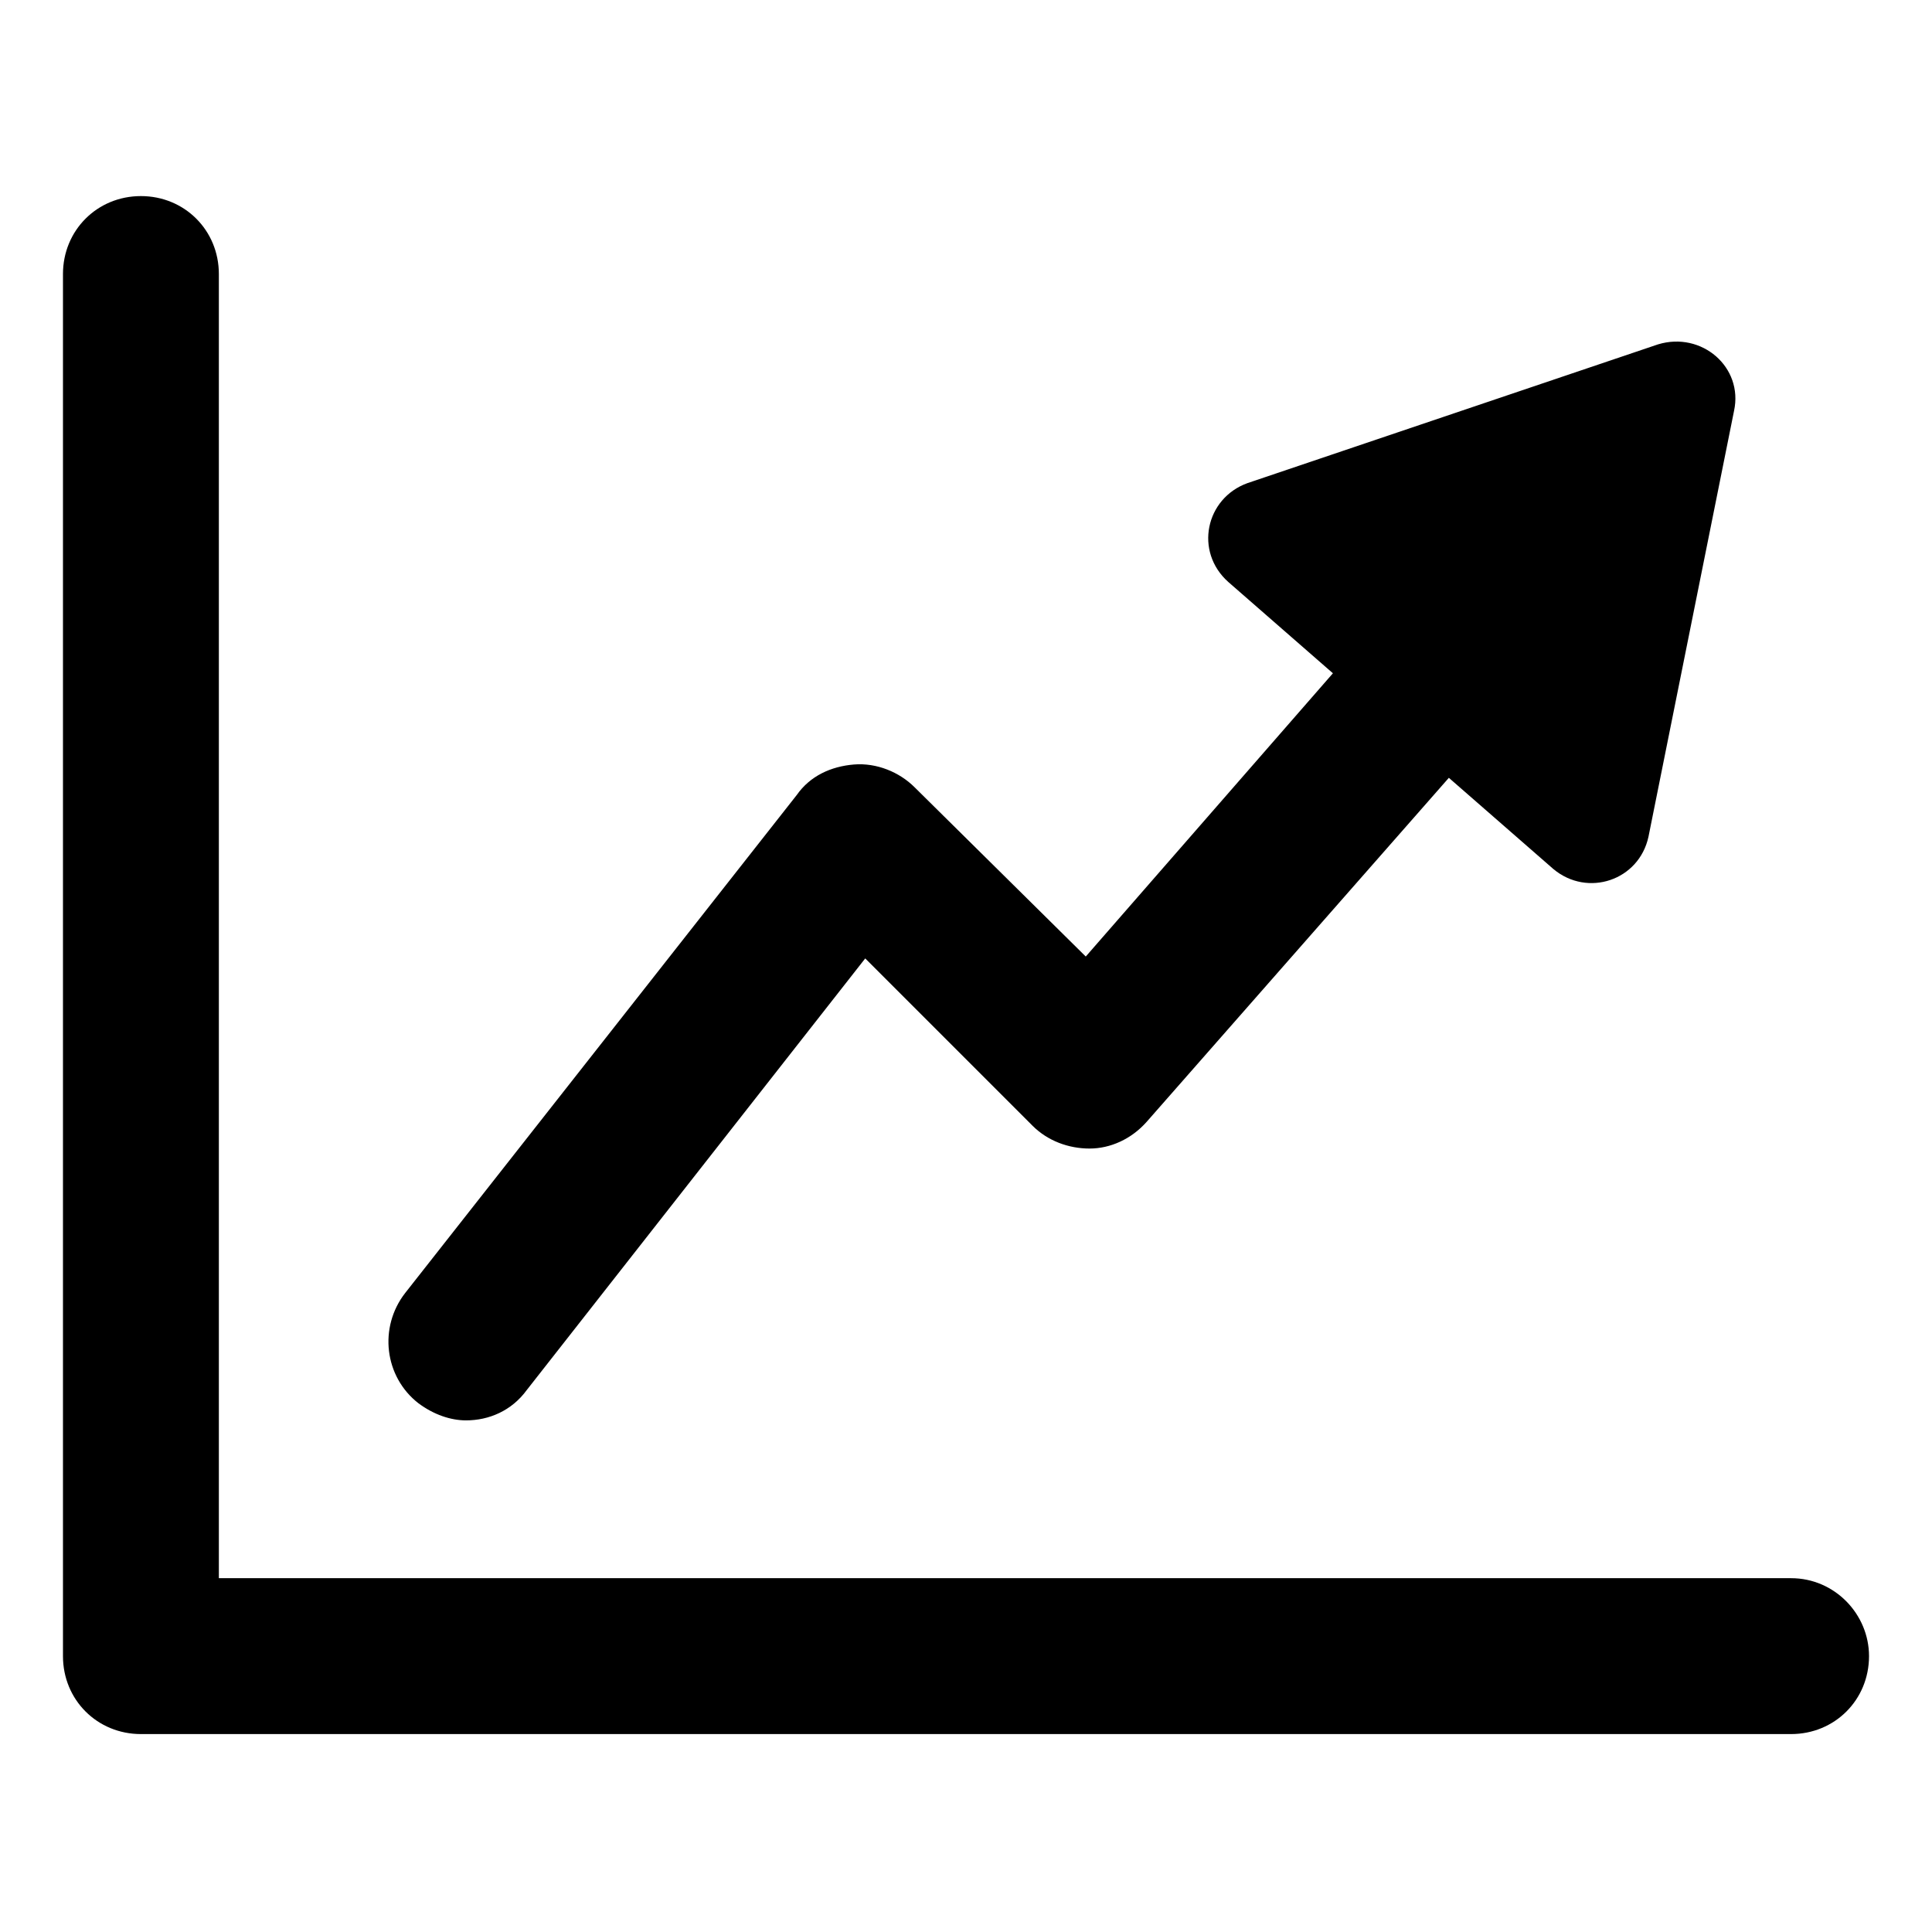
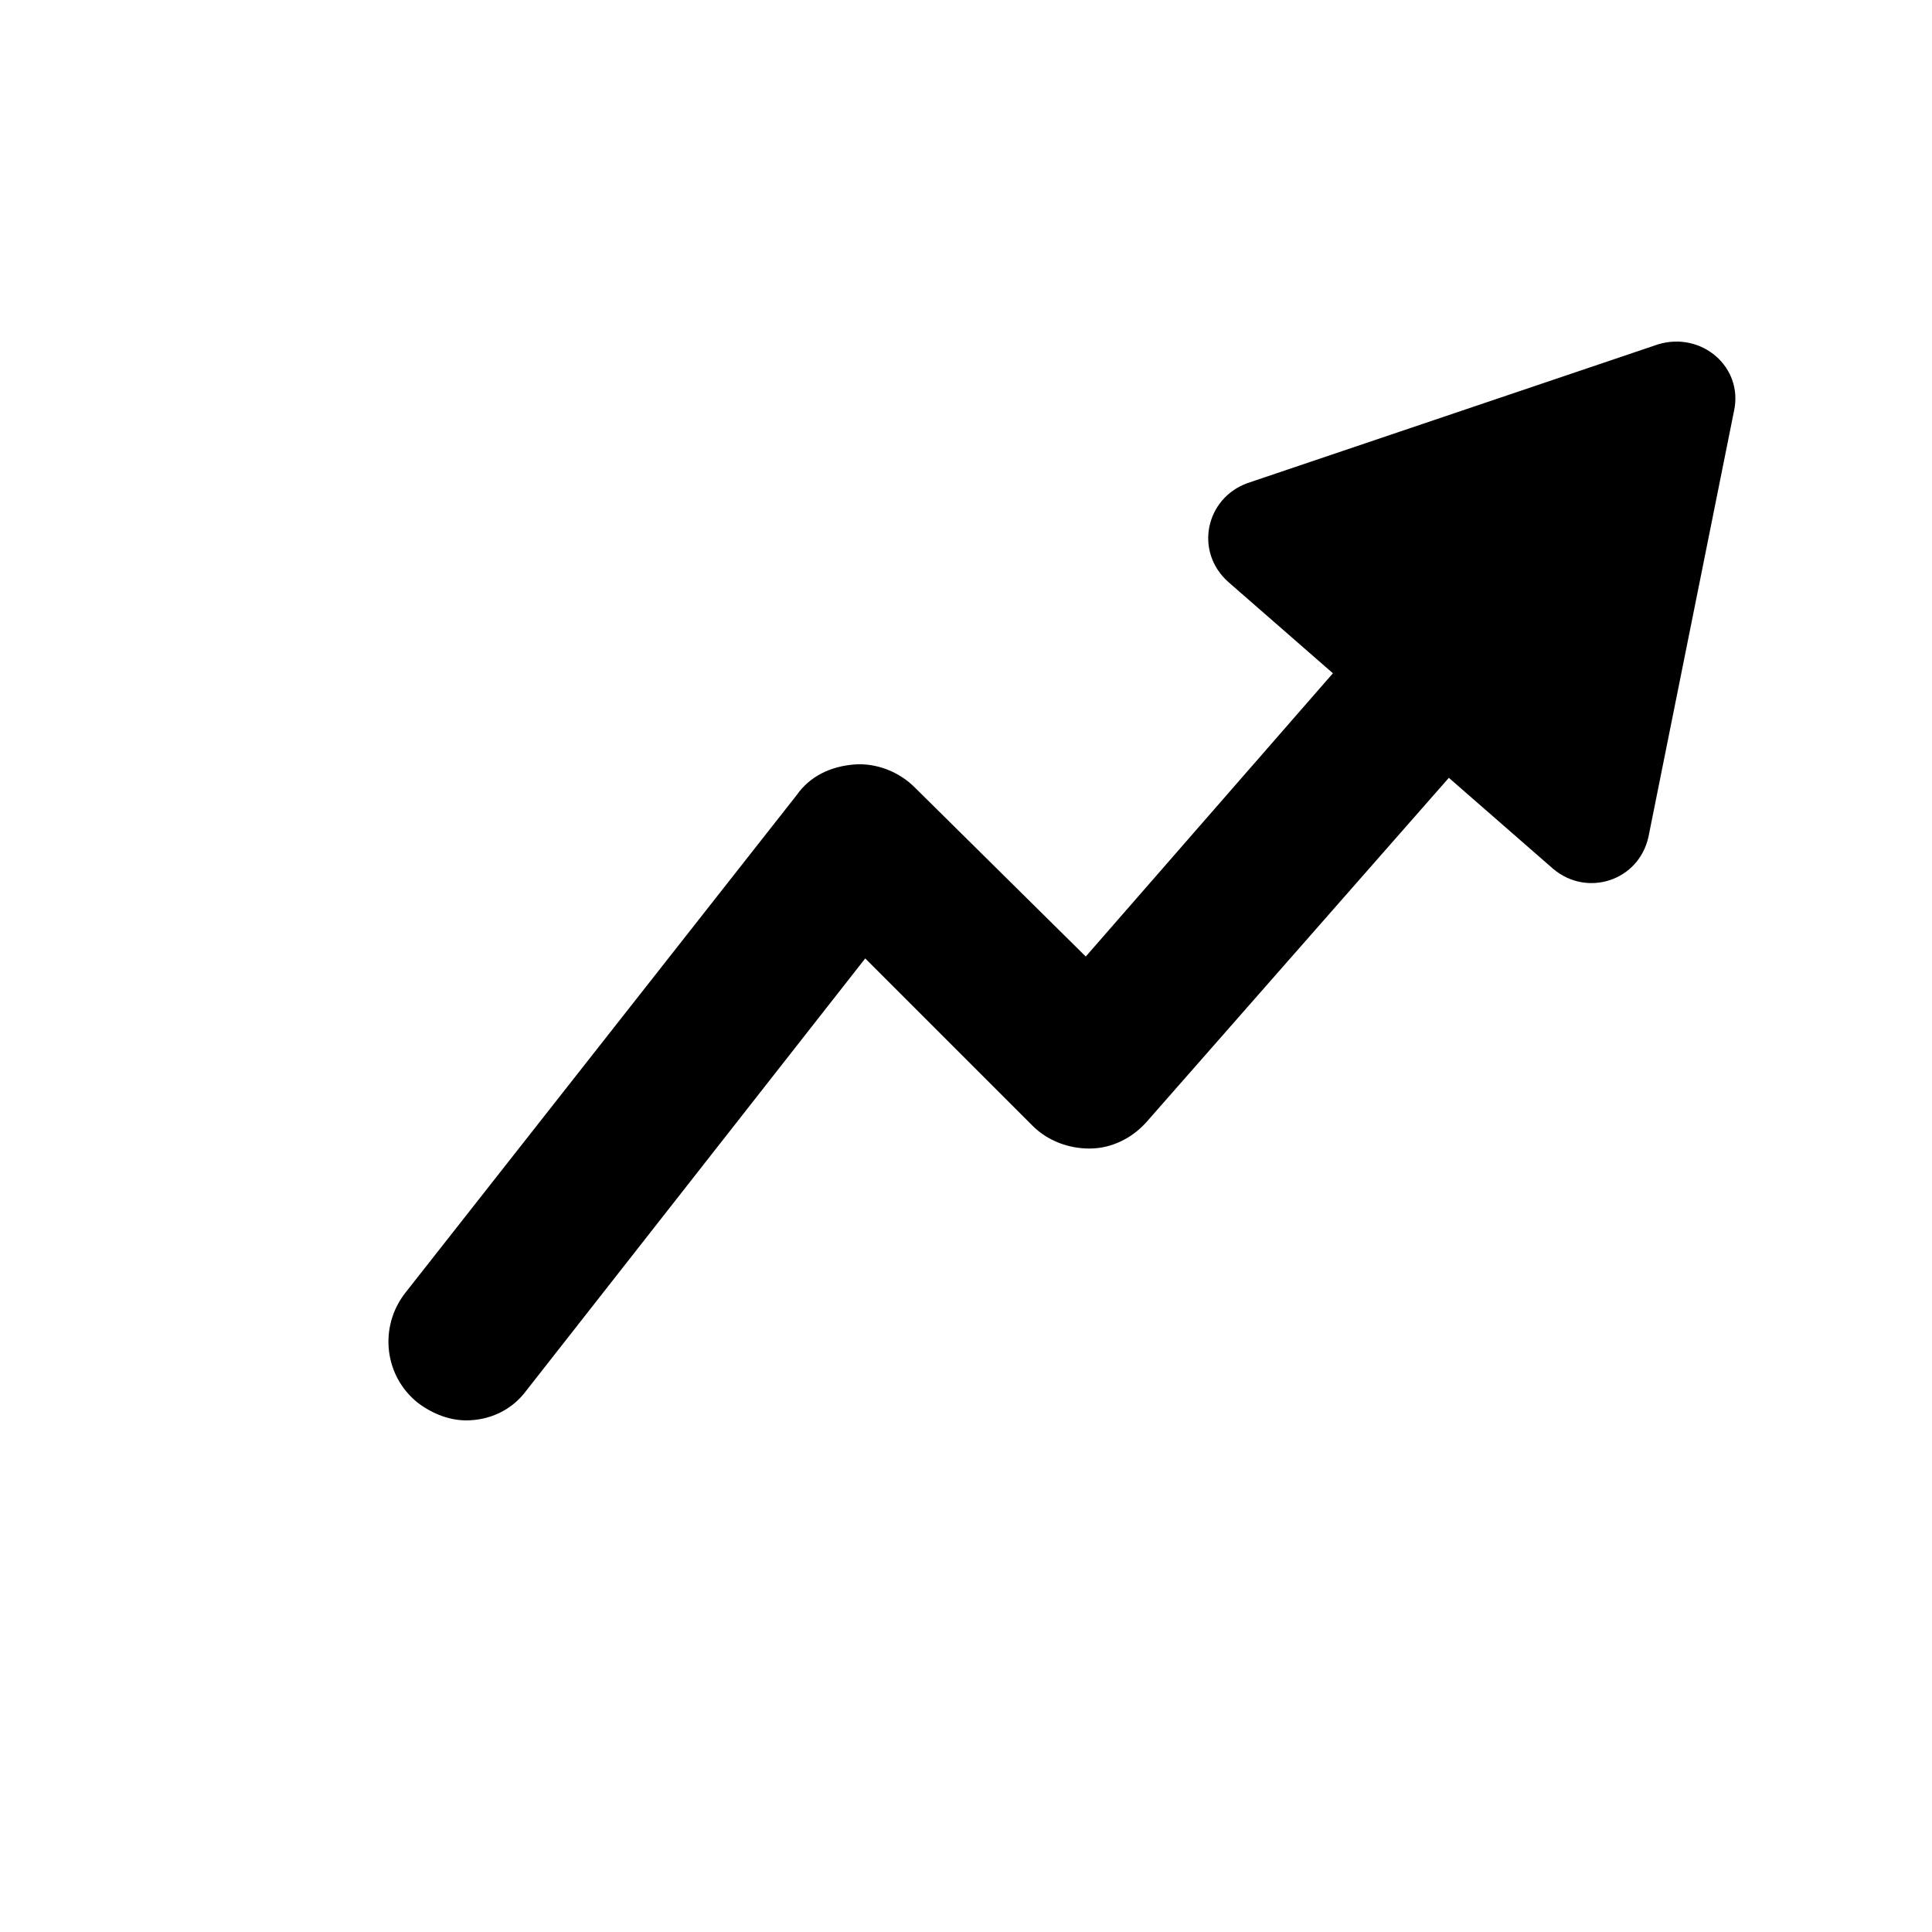
<svg xmlns="http://www.w3.org/2000/svg" fill="#000000" width="800px" height="800px" version="1.1" viewBox="144 144 512 512">
  <g>
    <path d="m254.9 515.88c4.031 3.023 8.566 4.535 12.594 4.535 6.047 0 12.09-2.519 16.121-8.062l89.68-114.36 44.336 44.336c4.031 4.031 9.574 6.047 15.113 6.047 5.543 0 11.082-2.519 15.113-7.055l80.105-91.191 27.711 24.184c9.07 7.559 22.672 3.023 25.191-8.566l22.672-112.85c2.519-11.586-8.566-21.16-20.152-17.633l-108.82 36.777c-11.082 4.031-14.105 18.137-5.039 26.199l27.711 24.184-65.496 75.066-45.344-44.84c-4.031-4.031-10.078-6.551-16.121-6.047-6.047 0.504-11.586 3.023-15.113 8.062l-103.79 132c-7.055 9.07-5.543 22.168 3.527 29.223z" />
-     <path d="m618.65 562.23h-416.65v-345.61c0-11.586-9.07-20.656-20.656-20.656s-20.656 9.07-20.656 20.656v366.27c0 11.586 9.07 20.656 20.656 20.656h437.31c11.586 0 20.656-9.07 20.656-20.656 0-11.086-9.07-20.656-20.656-20.656z" />
  </g>
</svg>